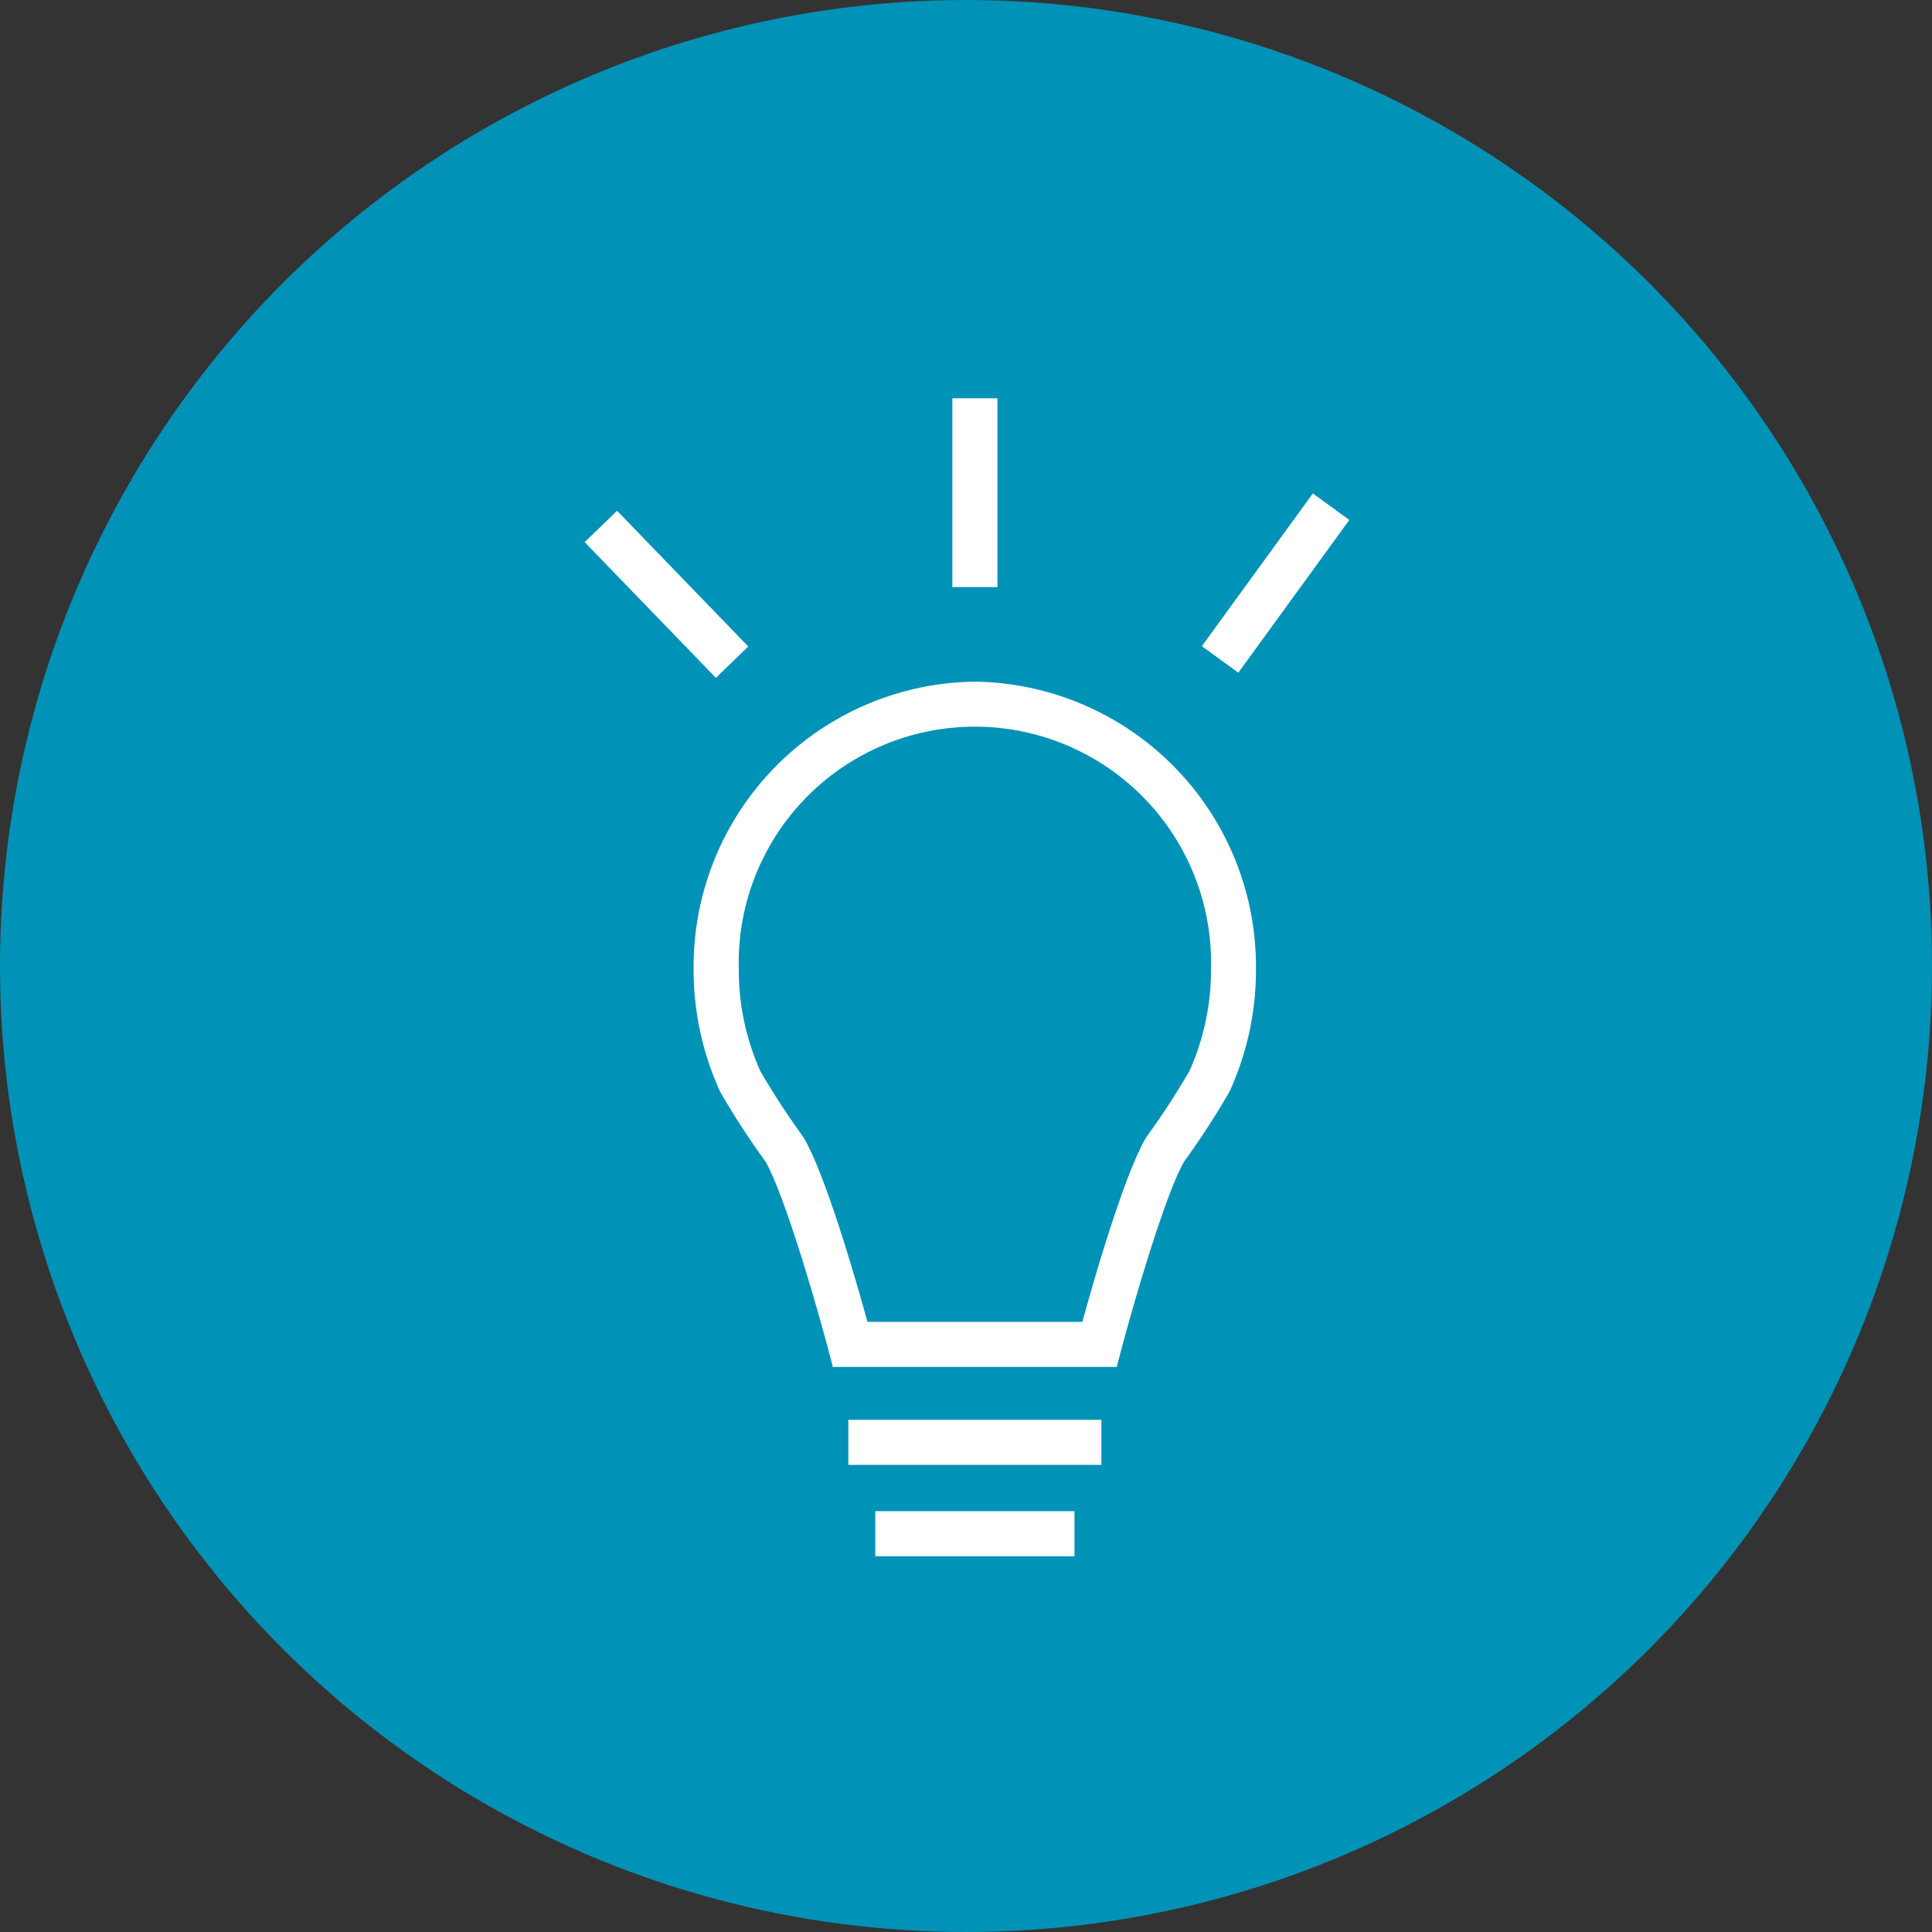
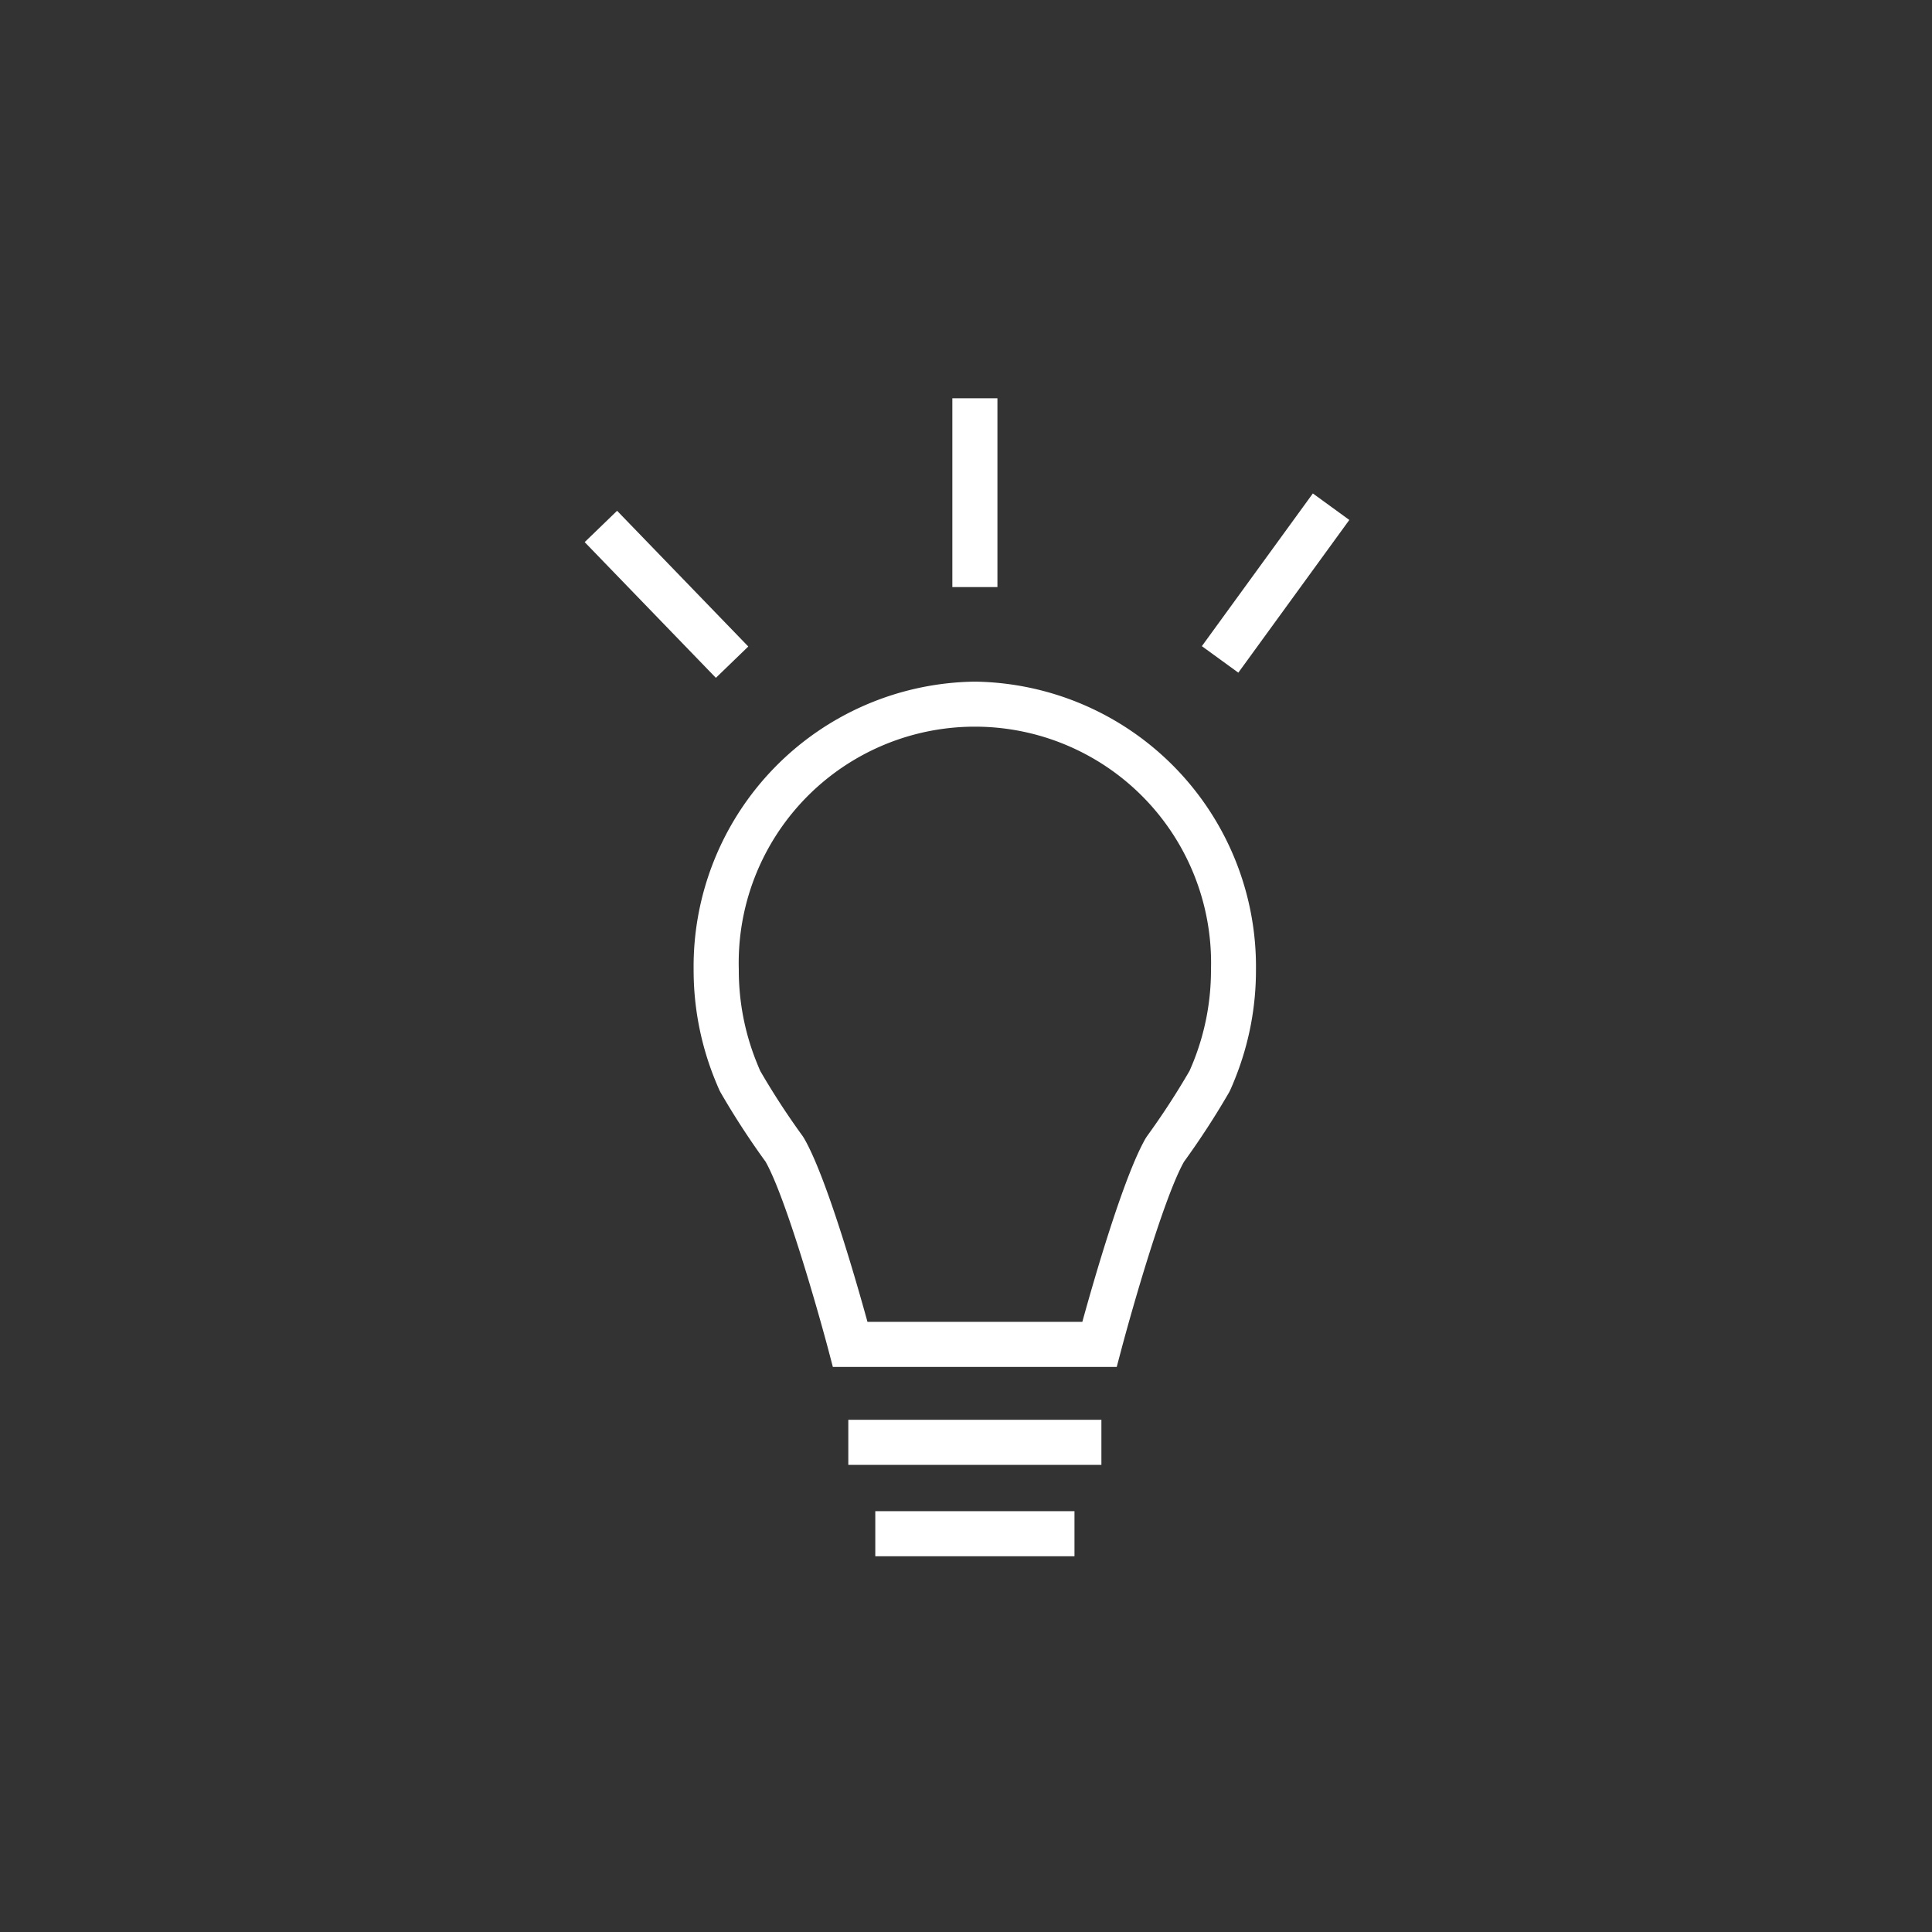
<svg xmlns="http://www.w3.org/2000/svg" viewBox="0 0 600 600">
  <rect x="0" y="0" width="600" height="600" fill="#333333" stroke="none" />
  <defs>
    <style>.cls-1{fill:#0092b7;}.cls-2{fill:#fff;}</style>
  </defs>
  <g id="Layer_2" data-name="Layer 2">
    <g id="Layer_1-2" data-name="Layer 1">
      <g id="Ellipse_234" data-name="Ellipse 234">
-         <circle class="cls-1" cx="300" cy="300" r="300" />
-       </g>
+         </g>
      <g id="Group_862" data-name="Group 862">
        <g id="Group_412" data-name="Group 412">
          <g id="Path_945" data-name="Path 945">
            <path class="cls-2" d="M341.48,424.51H258.65l-1.37-5.21c-3.35-12.63-13.31-47.54-19.52-58.52a247.07,247.07,0,0,1-14-21.55l-.35-.68c-.56-1.26-1.1-2.57-1.63-3.89a90.74,90.74,0,0,1-6.37-33.48,88.49,88.49,0,0,1,87.19-89.49h.19a88.51,88.51,0,0,1,87.26,89.53,90.21,90.21,0,0,1-6.36,33.43c-.51,1.31-1.07,2.64-1.65,3.93l-.33.65a251.81,251.81,0,0,1-14,21.55c-6.22,11-16.18,45.89-19.52,58.52l-1.38,5.21Zm-72.08-14h66.73c3.53-12.8,12.86-45.31,19.7-57.07l.39-.59a237.52,237.52,0,0,0,13.21-20.3c.44-1,.86-2,1.26-3a76.49,76.49,0,0,0,5.39-28.38,73.35,73.35,0,1,0-146.64-.1v.1a76.47,76.47,0,0,0,5.39,28.36c.4,1,.83,2.06,1.27,3.06a235.79,235.79,0,0,0,13.21,20.29l.38.6C256.53,365.2,265.87,397.71,269.4,410.51Z" />
          </g>
        </g>
        <g id="Line_424" data-name="Line 424">
          <rect class="cls-2" x="263.45" y="440.93" width="78.6" height="14" />
        </g>
        <g id="Line_425" data-name="Line 425">
          <rect class="cls-2" x="271.83" y="469.31" width="61.86" height="14" />
        </g>
      </g>
      <g id="Line_582" data-name="Line 582">
        <rect class="cls-2" x="295.76" y="123.69" width="14" height="58.63" />
      </g>
      <g id="Line_583" data-name="Line 583">
        <rect class="cls-2" x="366.84" y="174.09" width="58.63" height="14" transform="translate(16.75 395.06) rotate(-53.99)" />
      </g>
      <g id="Line_584" data-name="Line 584">
        <rect class="cls-2" x="199.98" y="155.27" width="14" height="58.62" transform="translate(-70.12 195.72) rotate(-44.03)" />
      </g>
    </g>
  </g>
</svg>